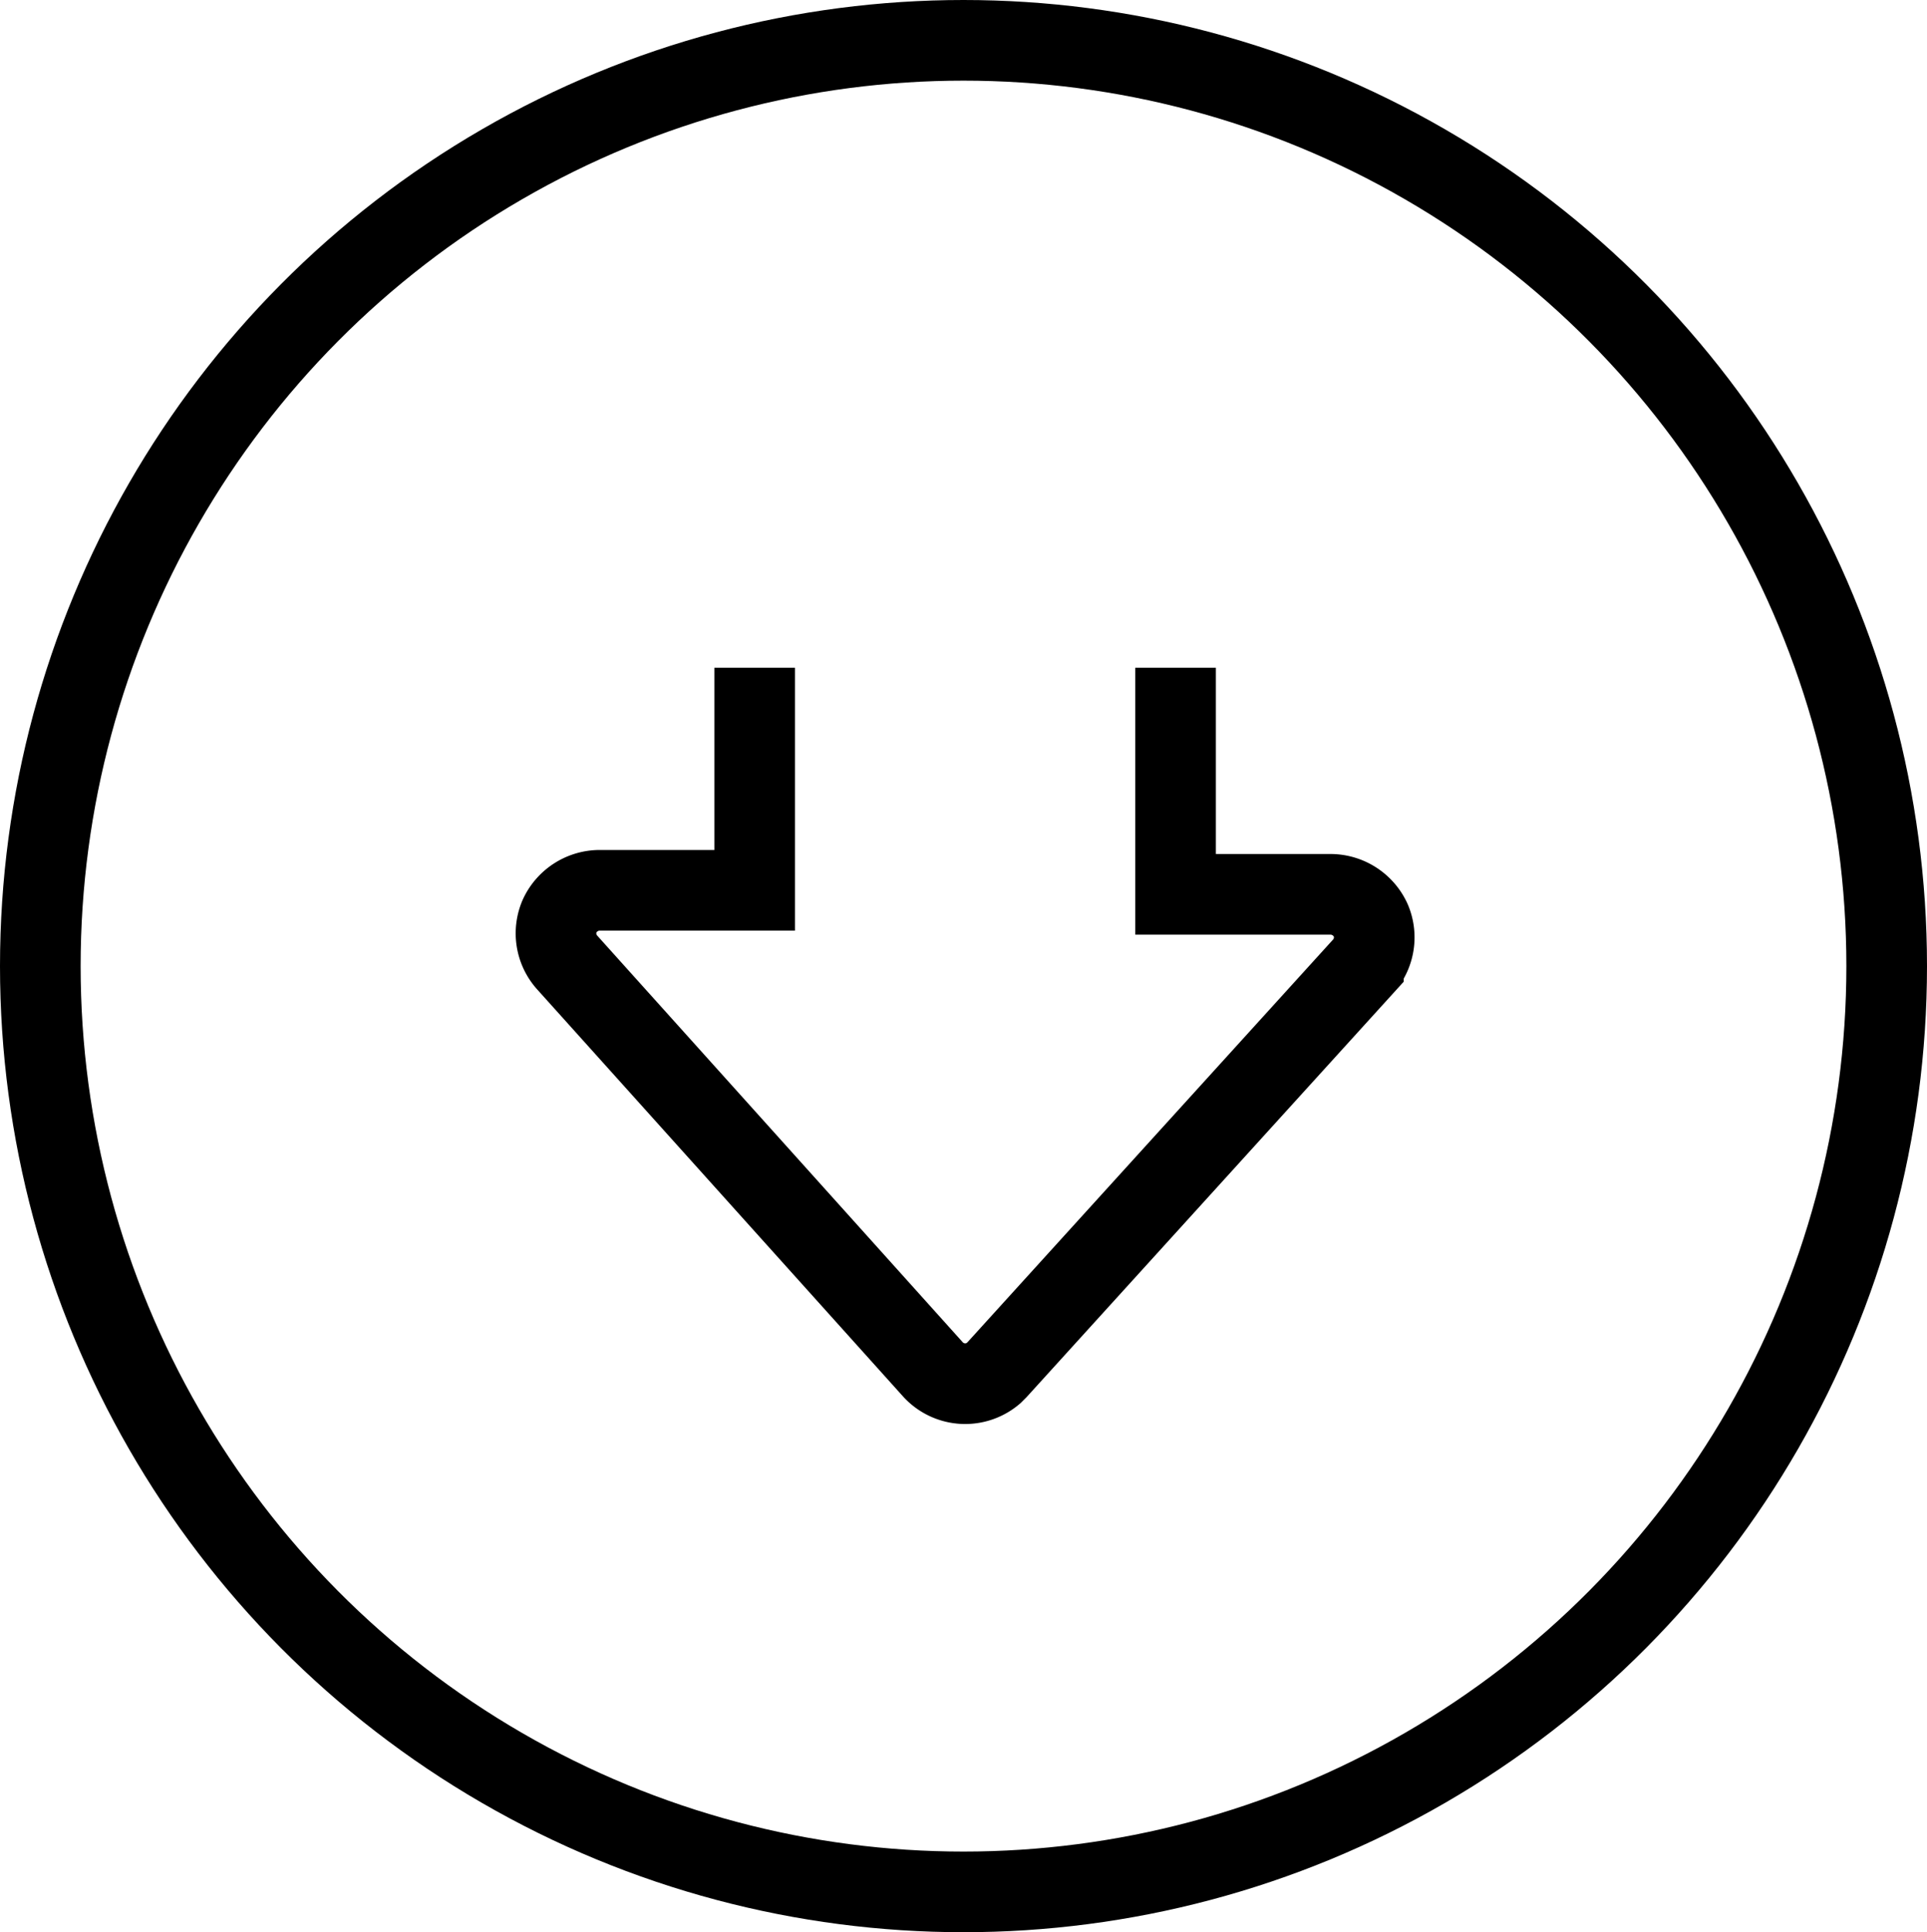
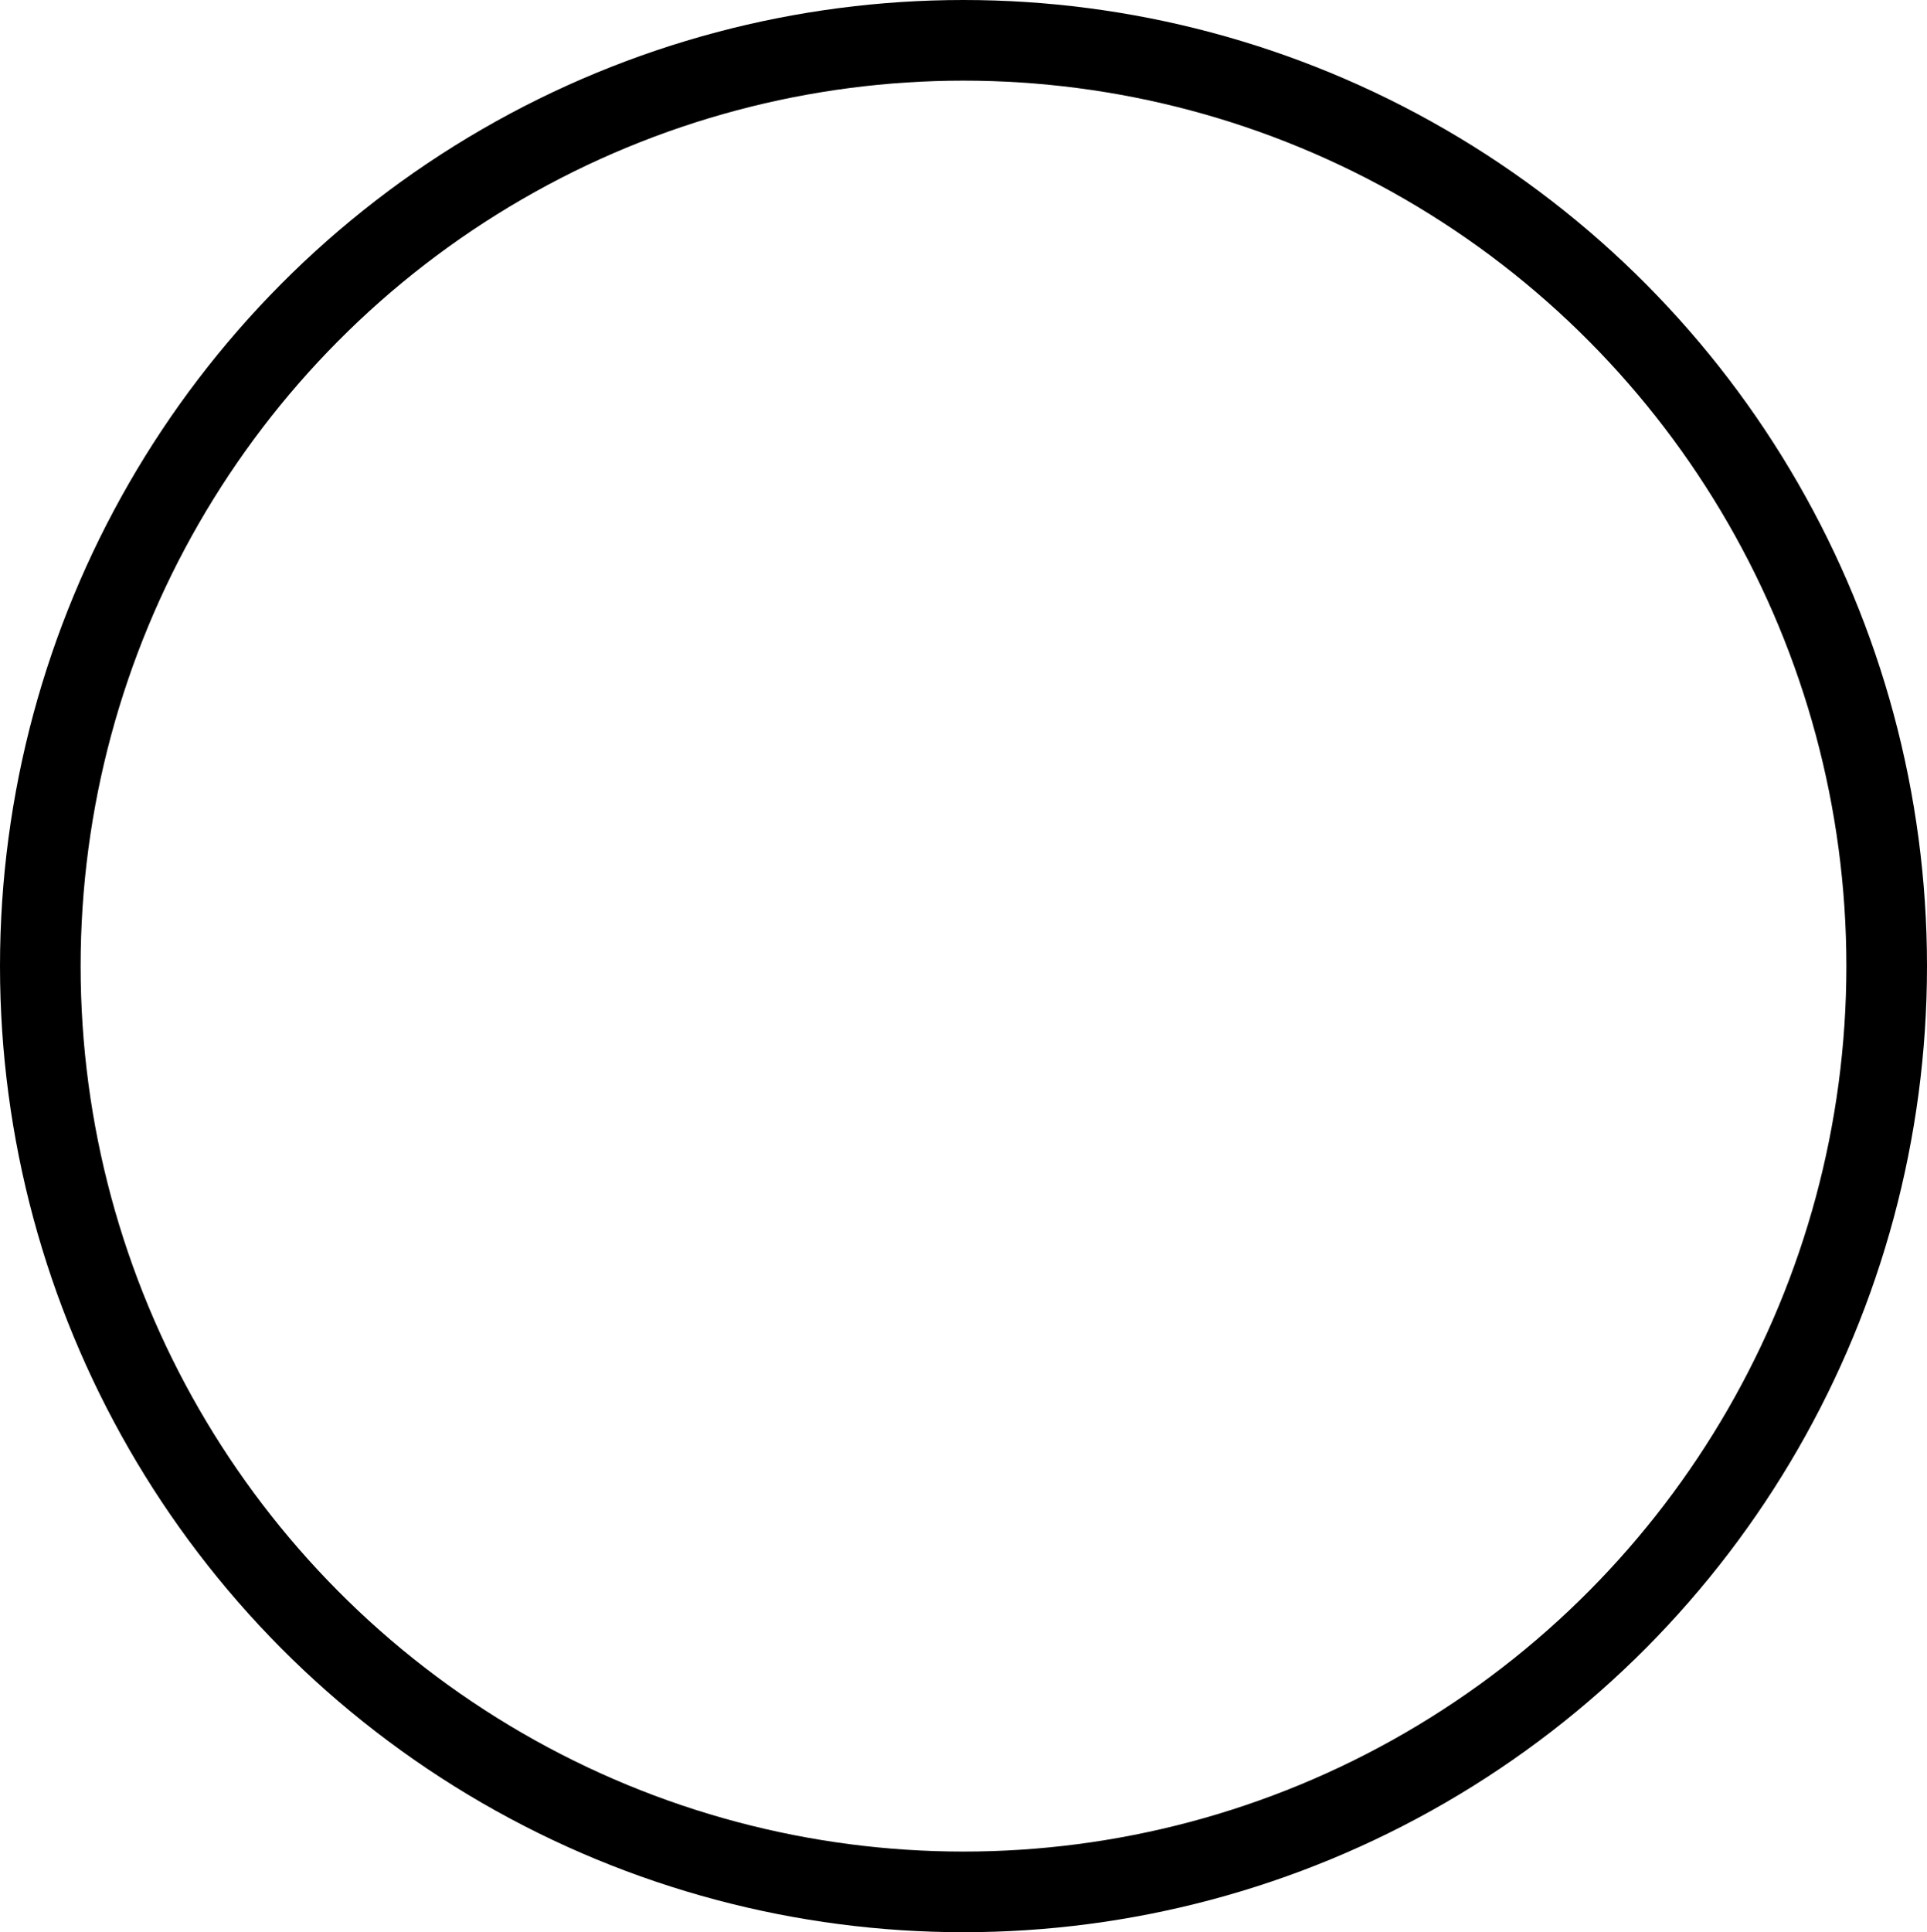
<svg xmlns="http://www.w3.org/2000/svg" id="Layer_1" data-name="Layer 1" viewBox="0 0 23.9 23.96">
  <defs>
    <style>.cls-1{fill:none;stroke:#000;stroke-miterlimit:10;}</style>
  </defs>
  <g id="download_portal" data-name="download portal">
-     <path class="cls-1" d="M9.39,8.3v2.76H7.46a.55.55,0,0,0-.49.32.54.54,0,0,0,.09.57L11.6,17a.54.54,0,0,0,.75.05L12.4,17l4.54-5a.54.54,0,0,0,.09-.57.55.55,0,0,0-.49-.32H14.61V8.3" transform="translate(-0.03 -0.02)" />
    <ellipse class="cls-1" cx="11.95" cy="11.98" rx="11.45" ry="11.48" />
  </g>
</svg>